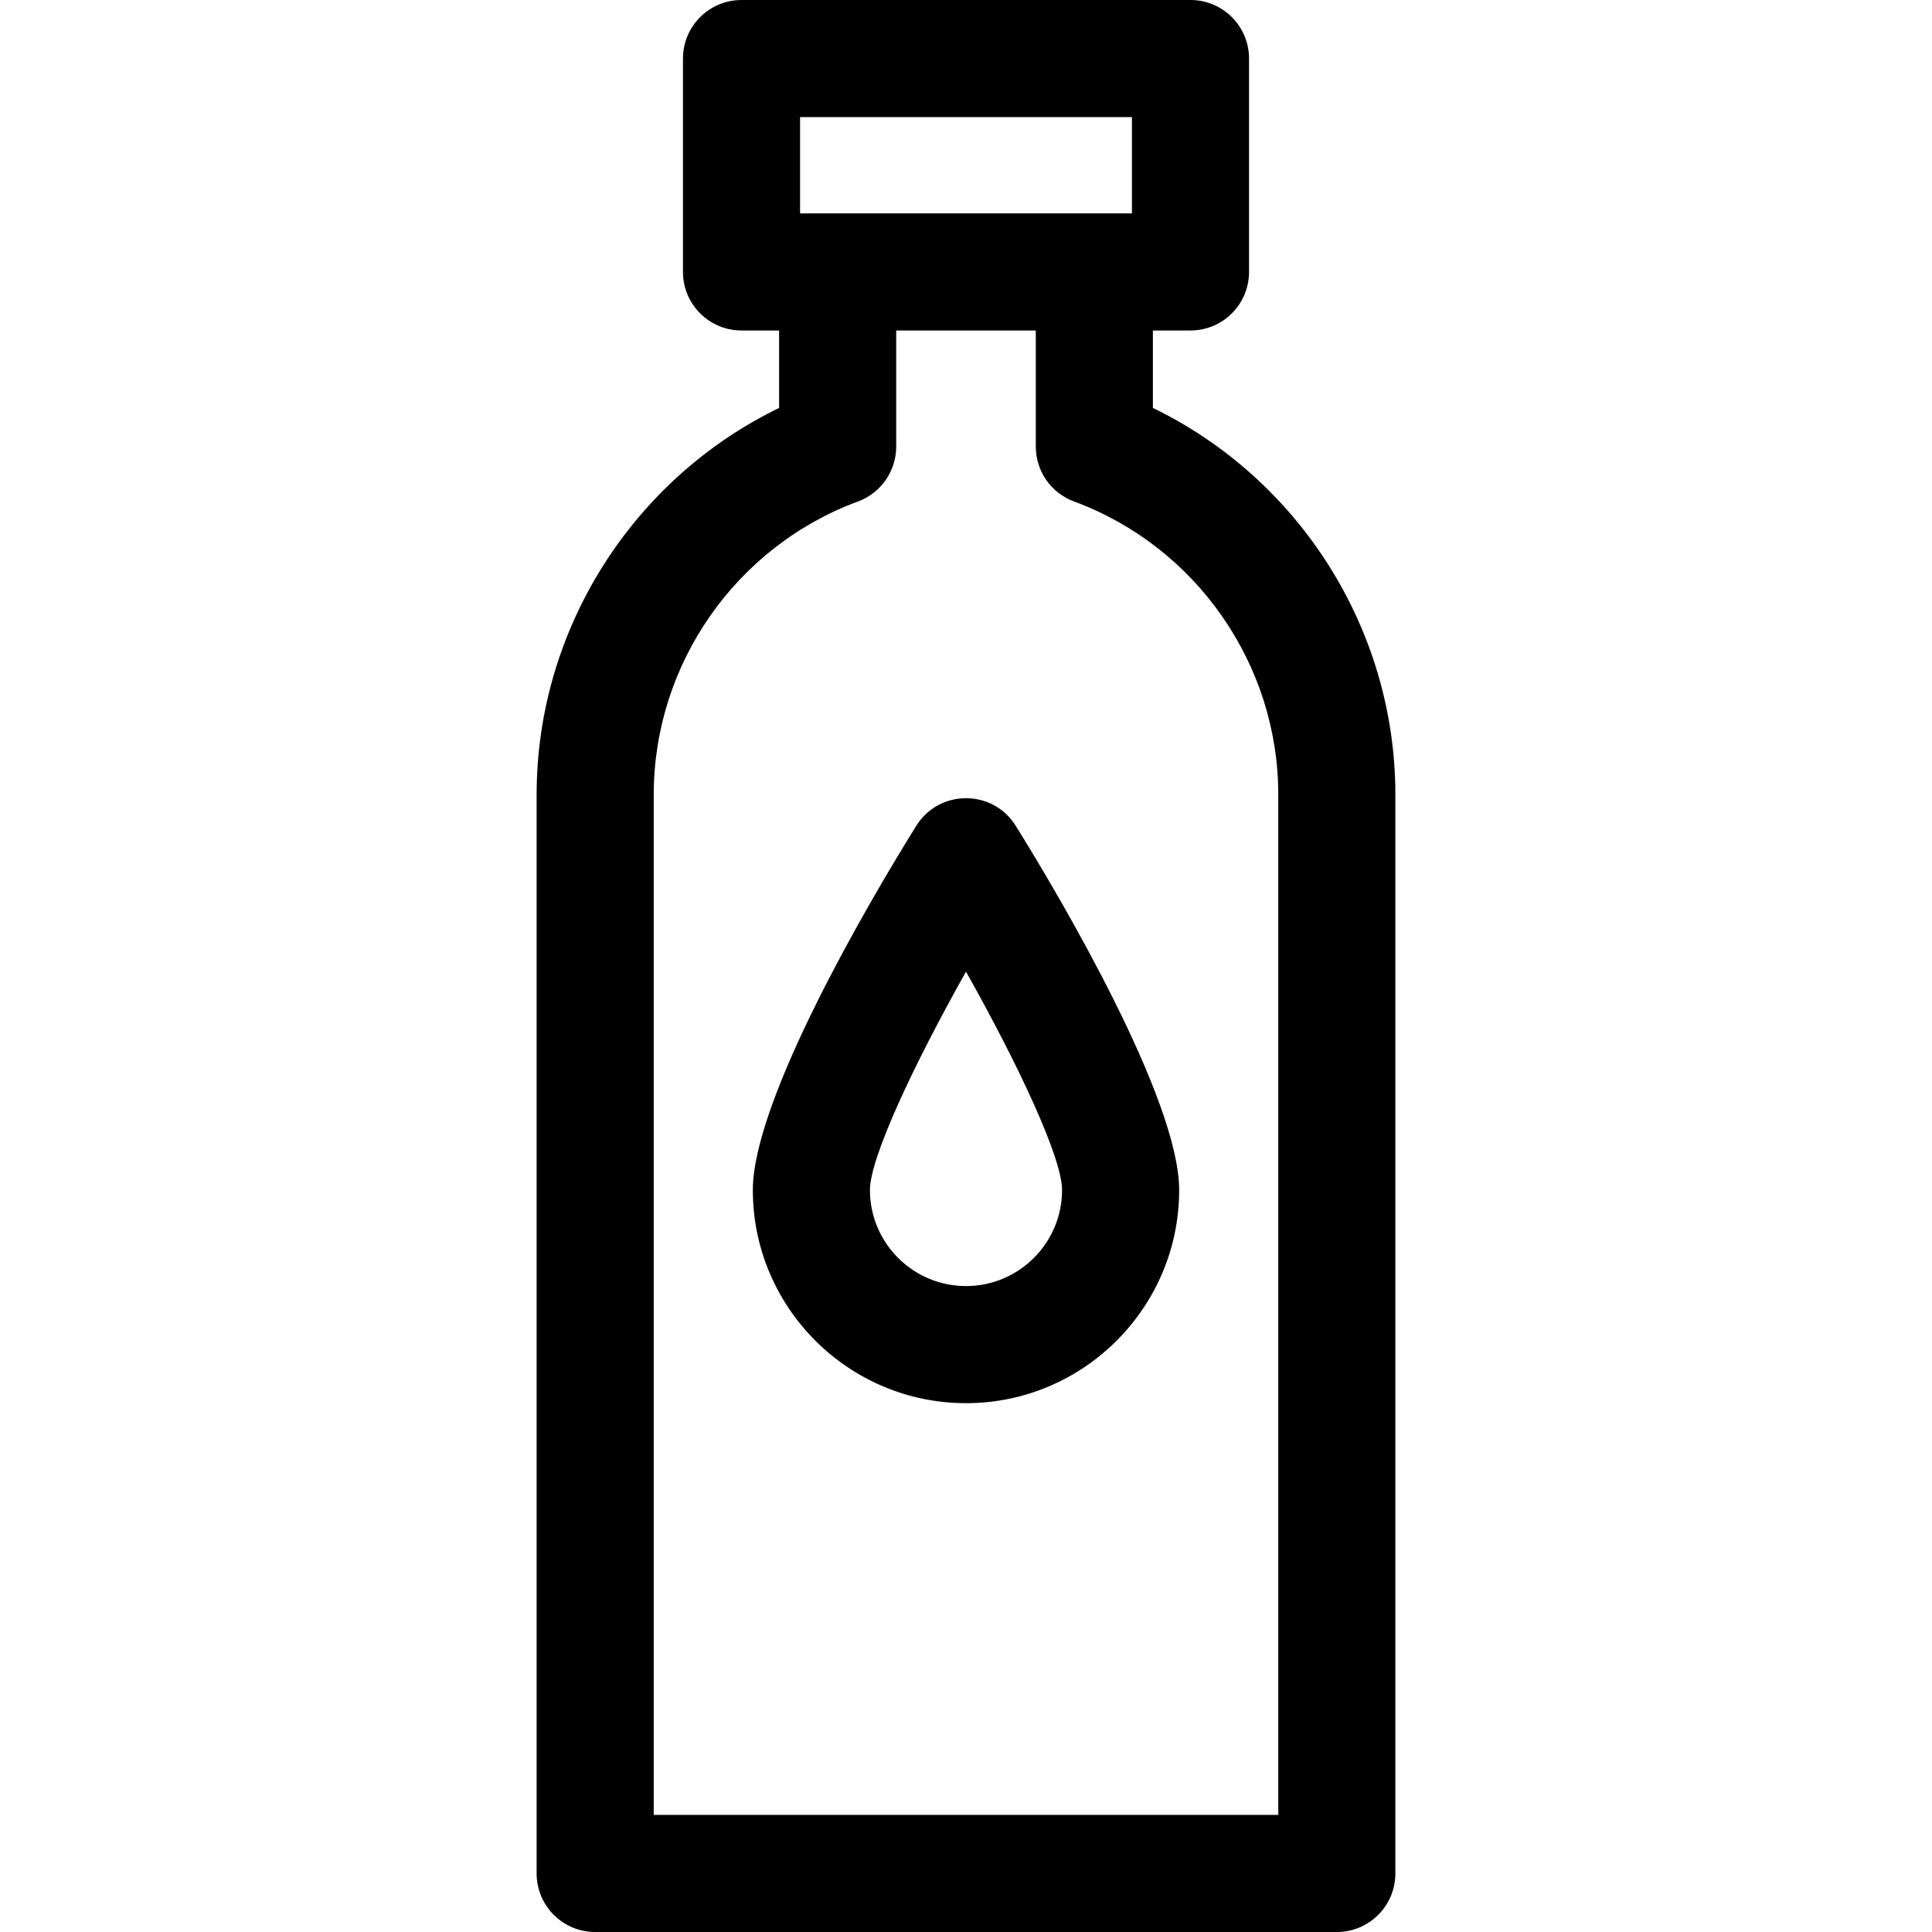
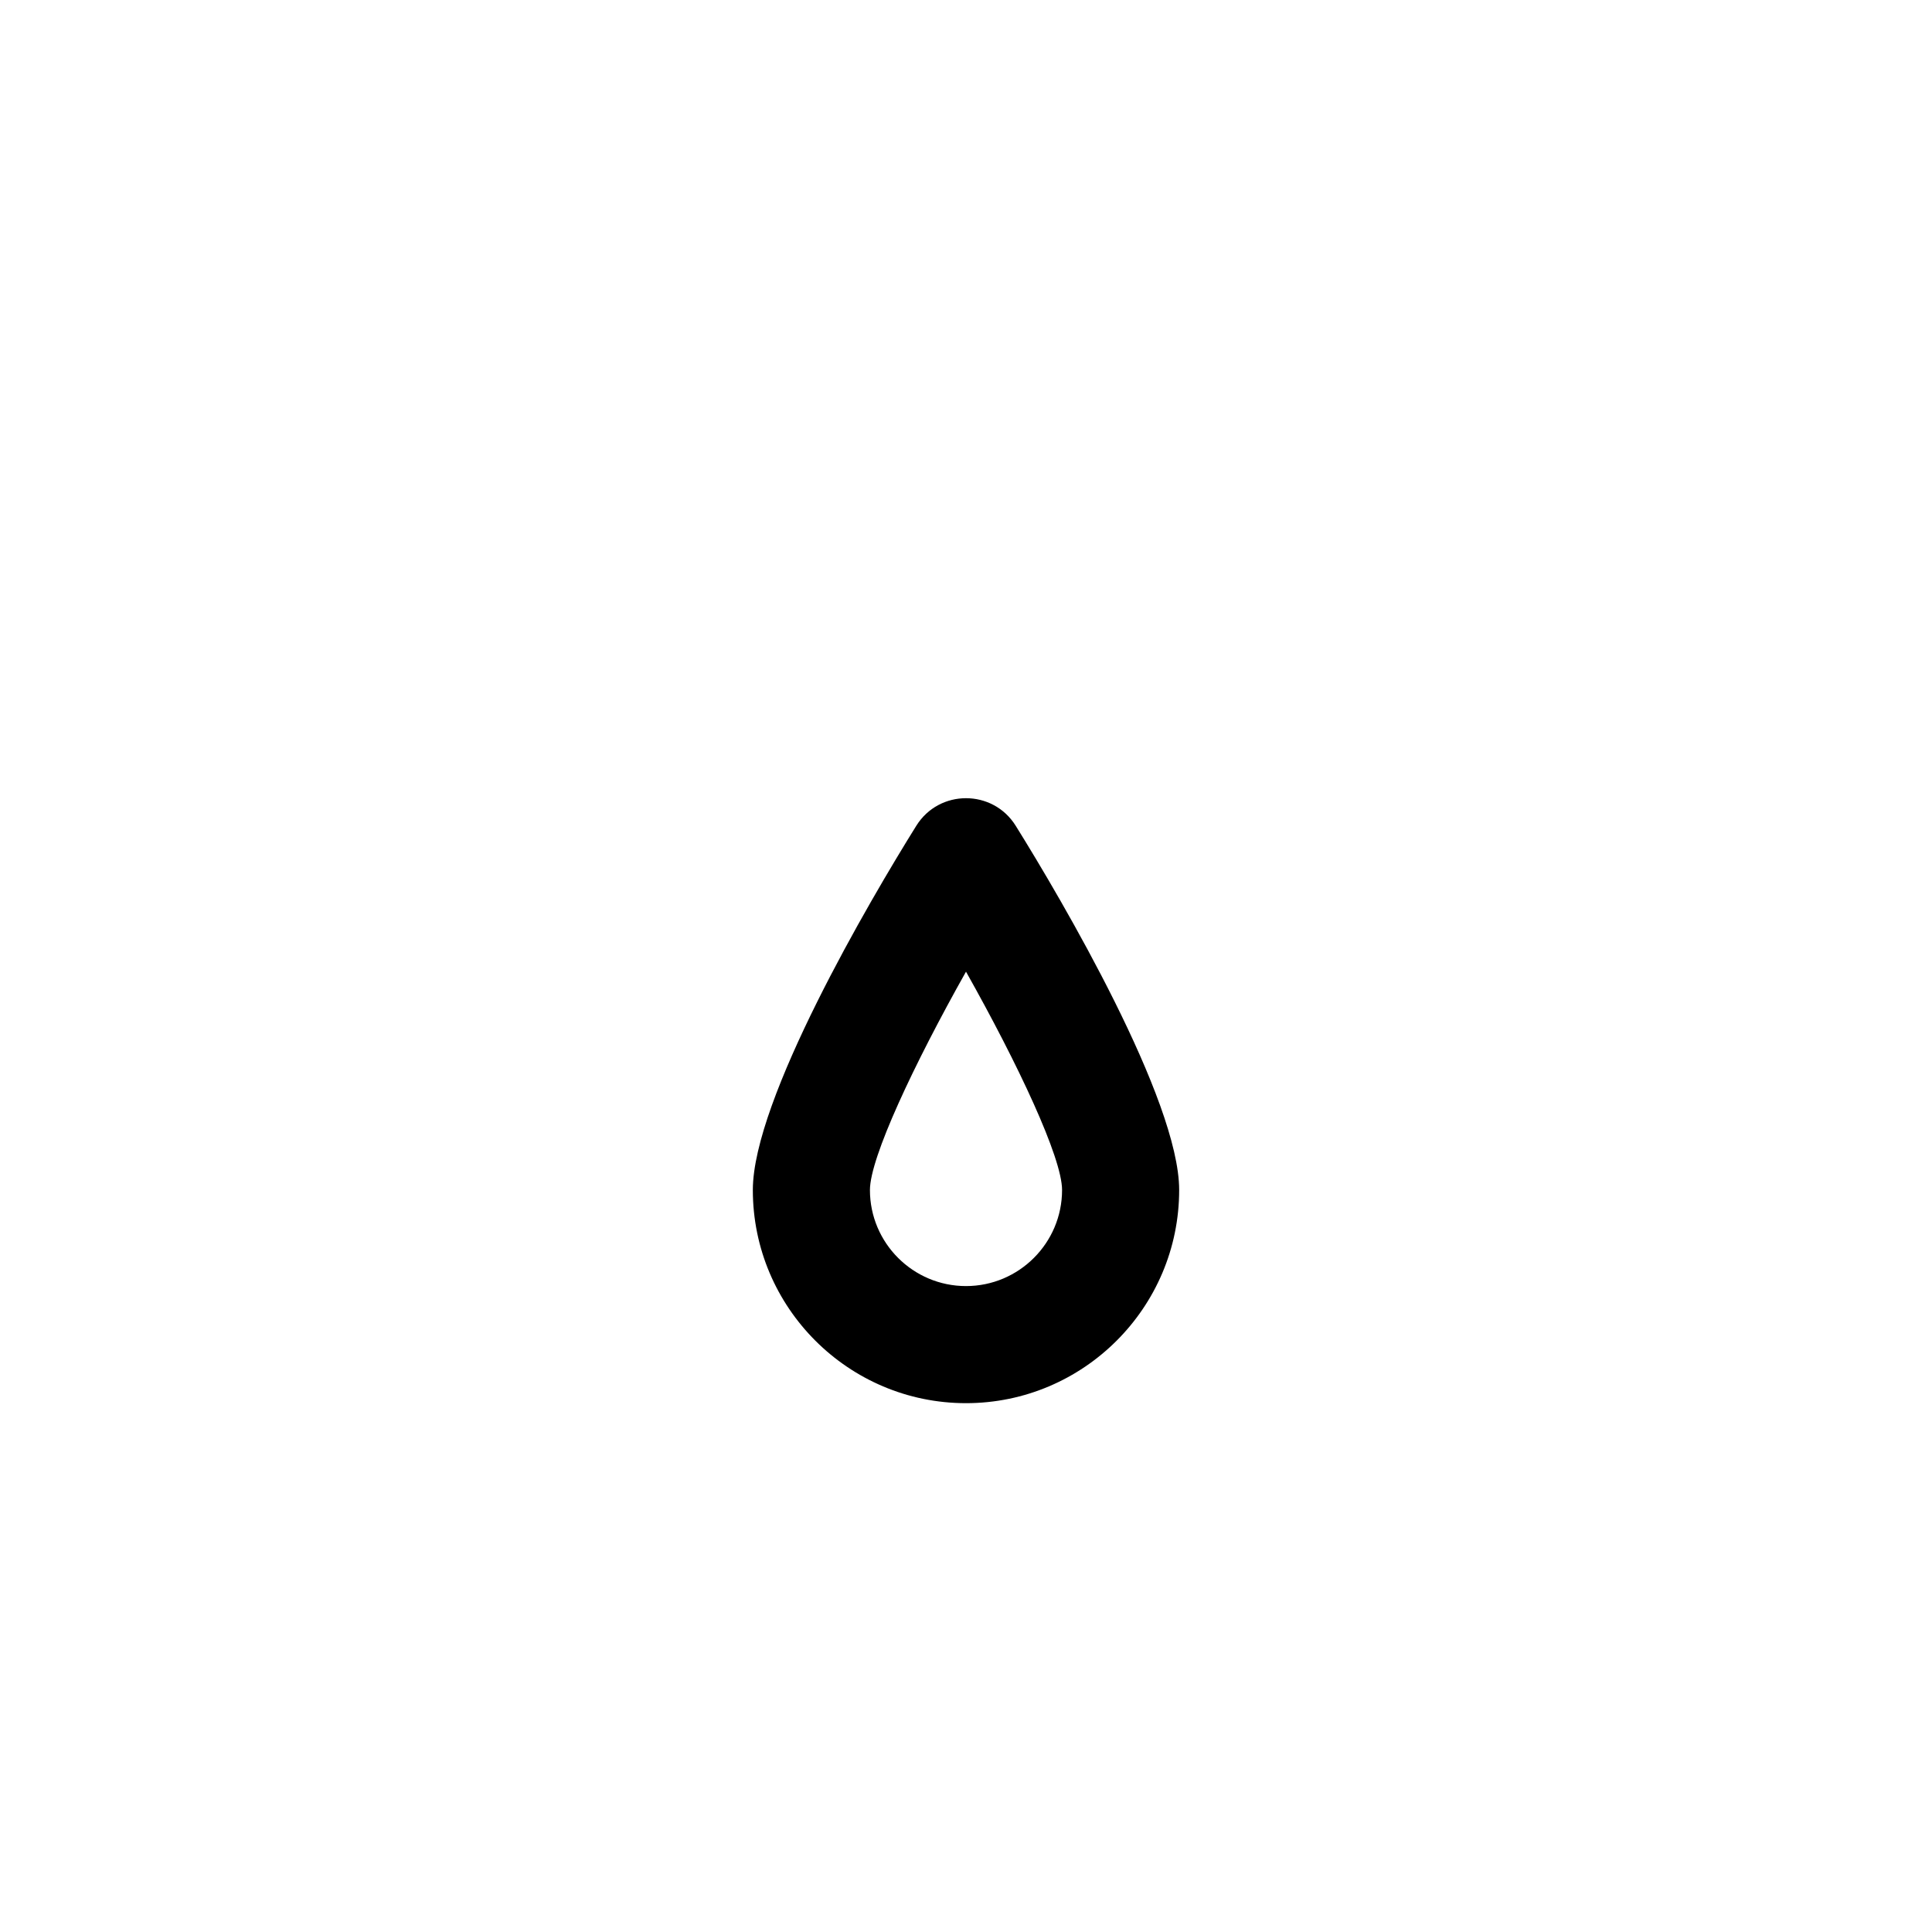
<svg xmlns="http://www.w3.org/2000/svg" version="1.1" id="Layer_1" x="0px" y="0px" viewBox="0 0 494.958 494.958" style="enable-background:new 0 0 494.958 494.958;" xml:space="preserve" width="512" height="512">
  <g>
-     <path d="M295.359,104.51V84.666h9.63c8.284,0,15-6.716,15-15V15c0-8.284-6.716-15-15-15H189.969c-8.284,0-15,6.716-15,15v54.666   c0,8.284,6.716,15,15,15h9.63v19.844c-37.548,18.203-62.12,56.764-62.12,99.048v276.4c0,8.284,6.716,15,15,15h190   c8.284,0,15-6.716,15-15v-276.4C357.479,161.273,332.907,122.713,295.359,104.51z M204.969,30h85.021v24.666h-85.021V30z    M327.479,464.958h-160v-261.4c0-33.359,21.023-63.531,52.313-75.078c5.893-2.175,9.807-7.791,9.807-14.072v-29.74h35.76v29.74   c0,6.281,3.914,11.897,9.807,14.072c31.29,11.547,52.313,41.719,52.313,75.078V464.958z" />
-     <path d="M260.206,211.544c-5.867-9.409-19.592-9.401-25.454,0c-11.968,19.182-41.884,70.184-41.884,93.322   c0,30.113,24.499,54.611,54.611,54.611s54.611-24.498,54.611-54.611C302.09,281.761,272.055,230.535,260.206,211.544z    M247.479,329.478c-13.571,0-24.611-11.041-24.611-24.611c0-8.274,11.285-32.243,24.611-55.936   c13.326,23.692,24.611,47.661,24.611,55.936C272.09,318.437,261.05,329.478,247.479,329.478z" />
+     <path d="M260.206,211.544c-5.867-9.409-19.592-9.401-25.454,0c-11.968,19.182-41.884,70.184-41.884,93.322   c0,30.113,24.499,54.611,54.611,54.611s54.611-24.498,54.611-54.611C302.09,281.761,272.055,230.535,260.206,211.544z    M247.479,329.478c-13.571,0-24.611-11.041-24.611-24.611c0-8.274,11.285-32.243,24.611-55.936   c13.326,23.692,24.611,47.661,24.611,55.936C272.09,318.437,261.05,329.478,247.479,329.478" />
  </g>
</svg>